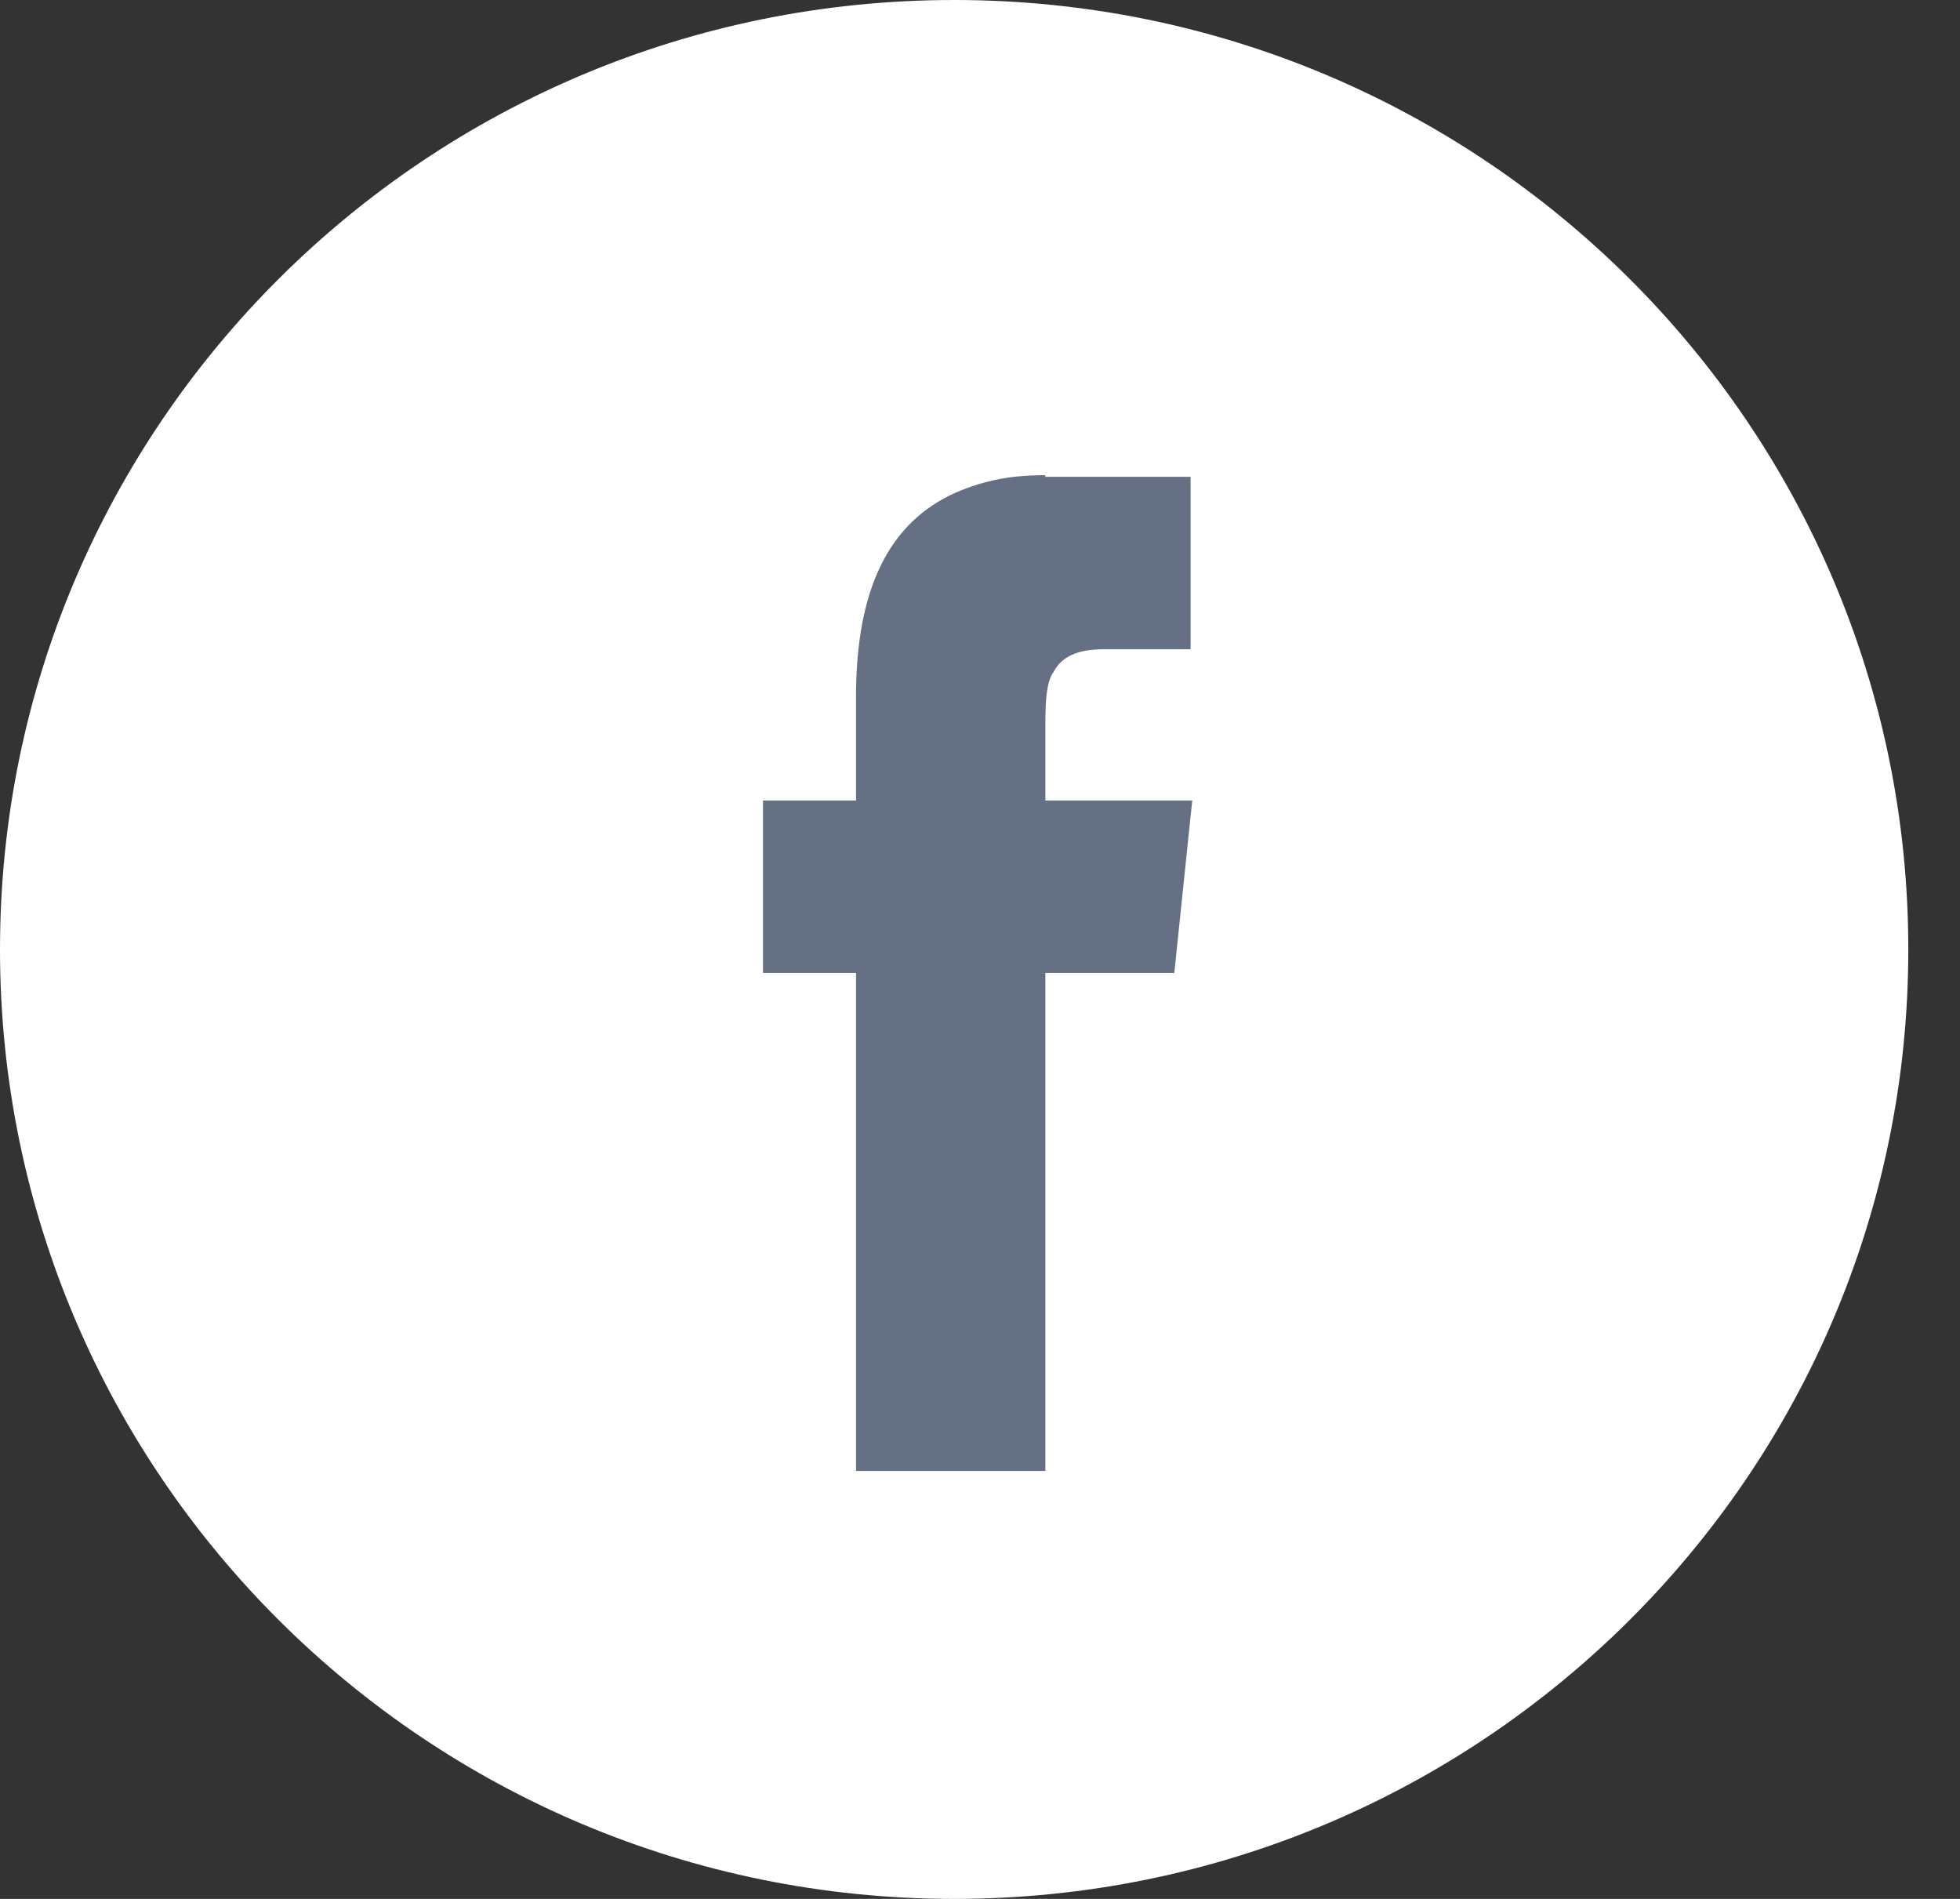
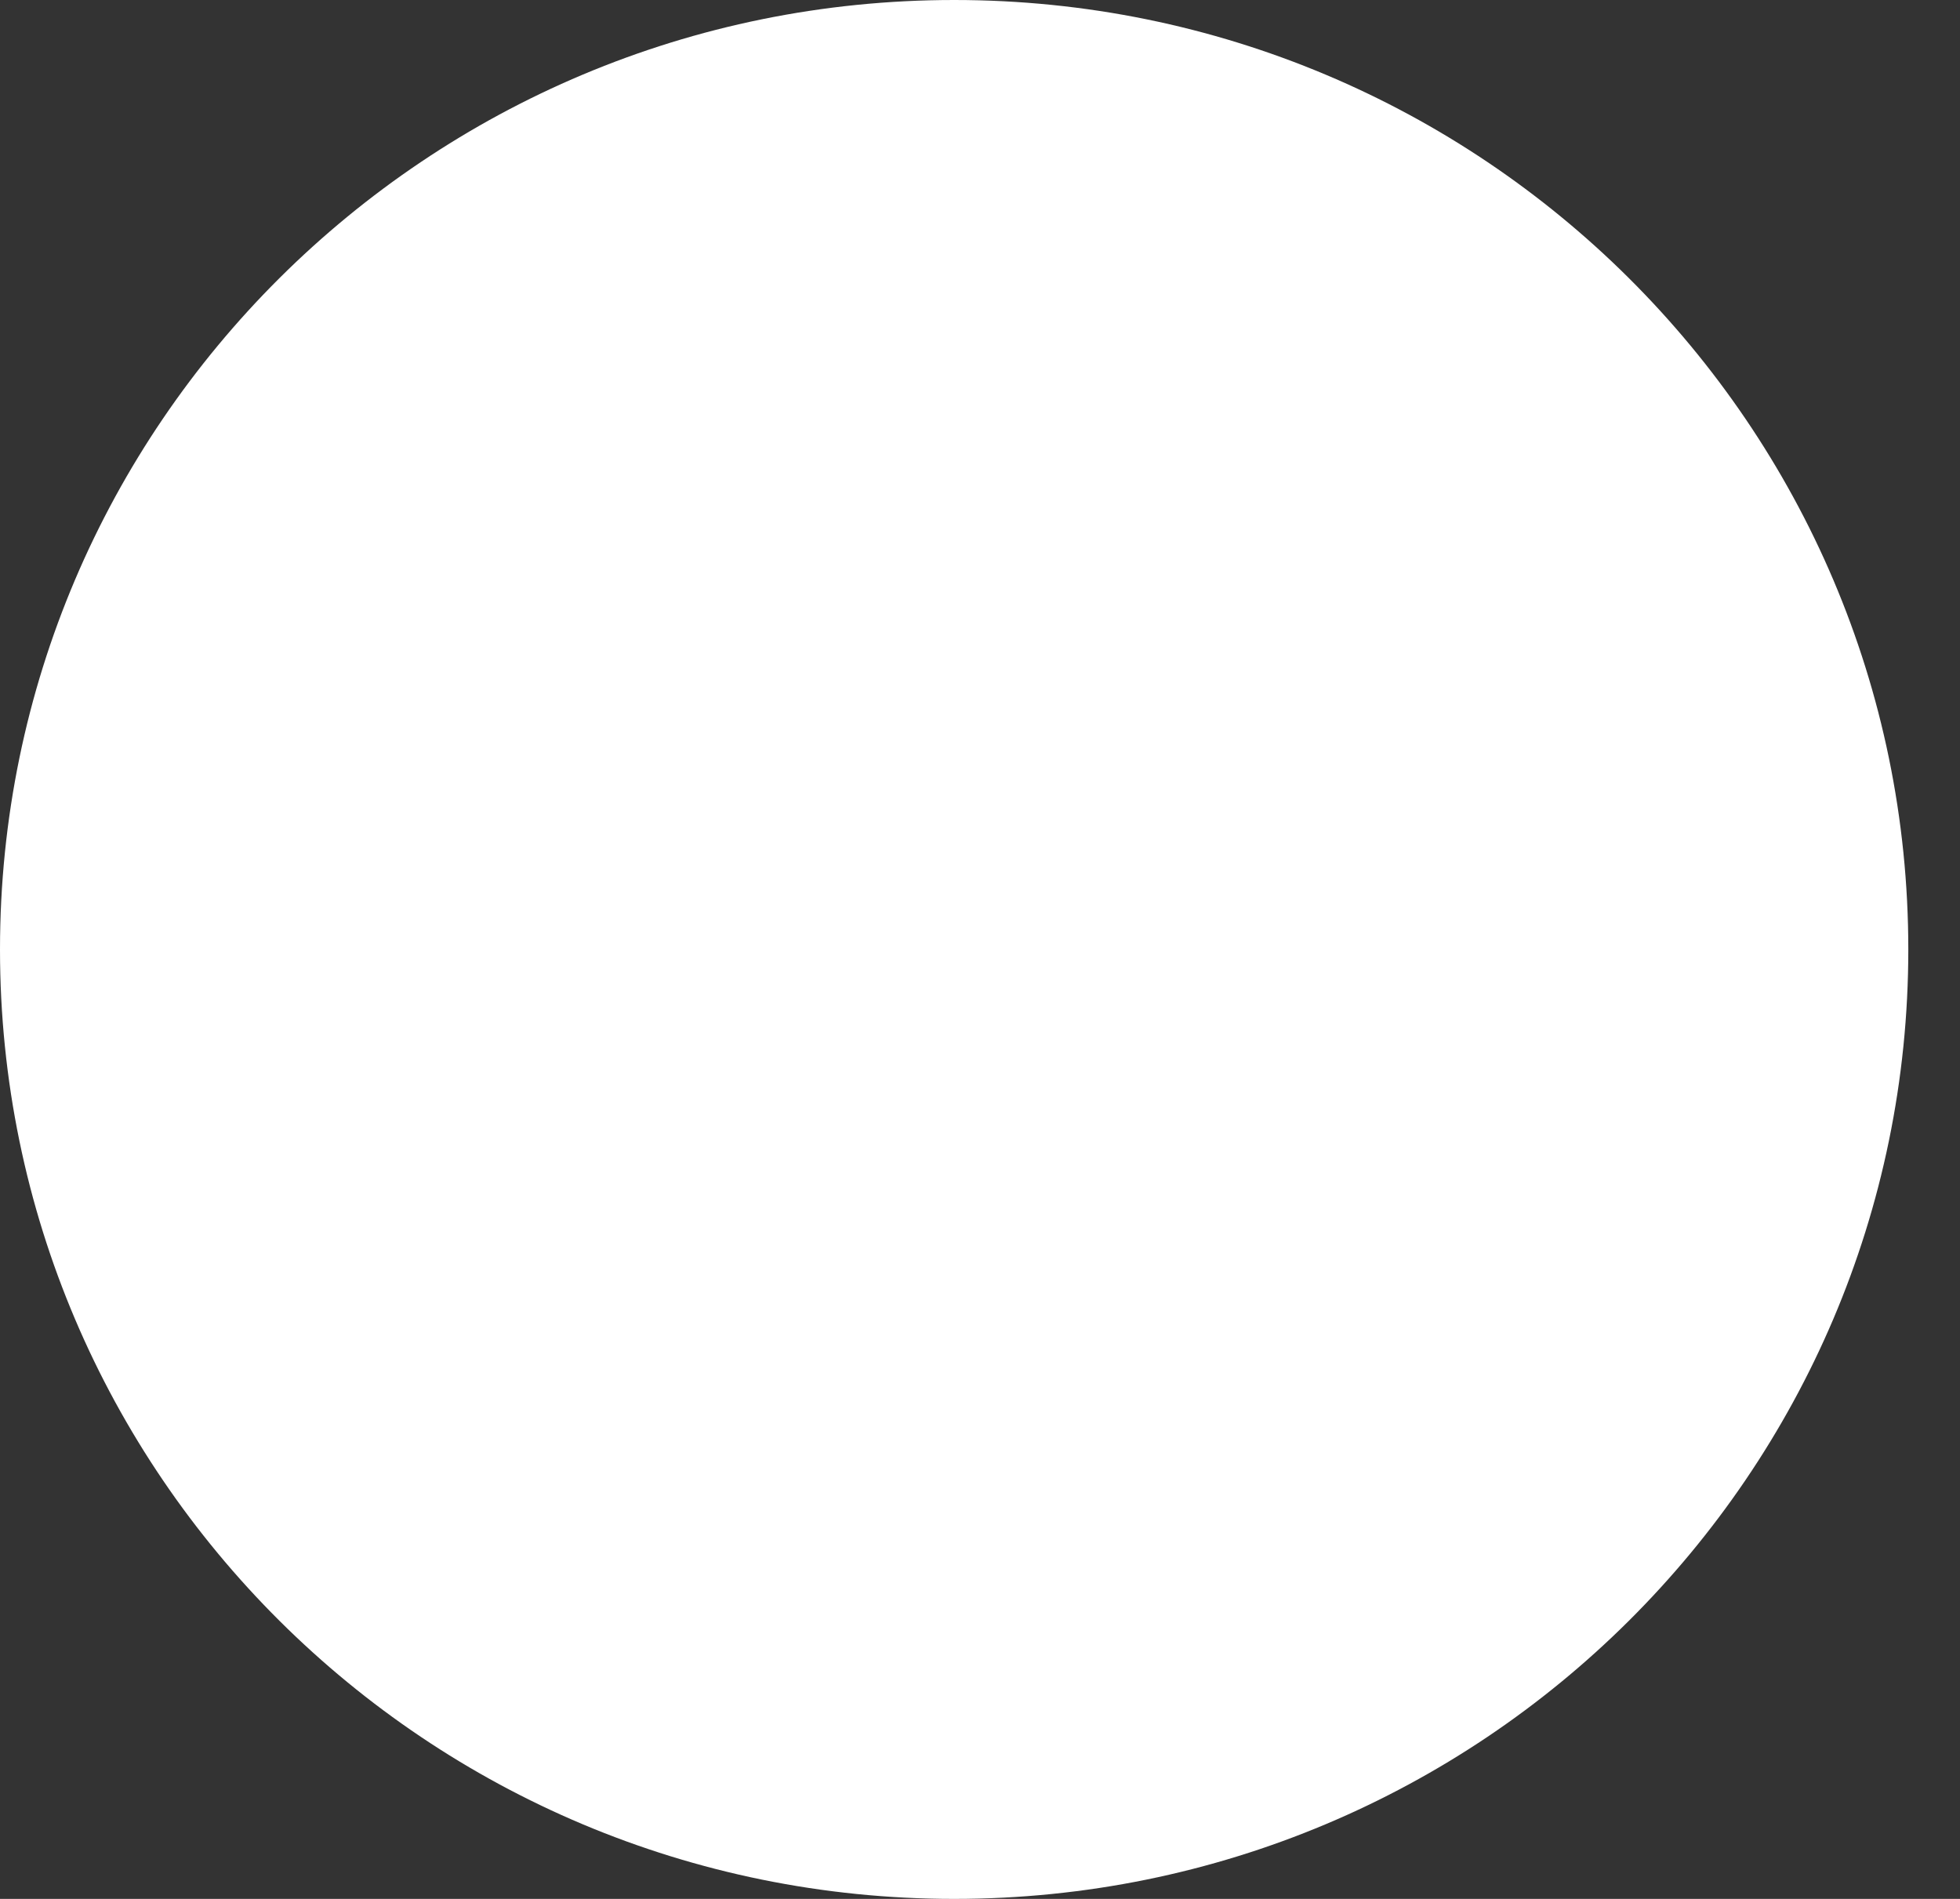
<svg xmlns="http://www.w3.org/2000/svg" width="32px" height="31px">
  <rect width="100%" height="100%" fill="#333333" stroke="none" />
  <path fill-rule="evenodd" fill="rgb(255, 255, 255)" d="M15.578,-0.000 C24.182,-0.000 31.156,6.940 31.156,15.500 C31.156,24.060 24.182,31.000 15.578,31.000 C6.975,31.000 -0.000,24.060 -0.000,15.500 C-0.000,6.940 6.975,-0.000 15.578,-0.000 Z" />
-   <path fill-rule="evenodd" fill="rgb(101, 112, 132)" d="M13.976,11.374 C13.976,9.622 14.509,8.531 15.601,8.043 C16.100,7.828 16.530,7.765 16.976,7.758 L17.067,7.758 L17.067,7.784 L19.438,7.784 L19.438,10.599 L18.026,10.599 C17.600,10.599 17.333,10.714 17.200,10.972 C17.093,11.116 17.067,11.403 17.067,11.805 L17.067,13.069 L19.465,13.069 L19.172,15.884 L17.067,15.884 L17.067,24.014 L13.976,24.014 L13.976,15.884 L12.457,15.884 L12.457,13.069 L13.976,13.069 L13.976,11.374 Z" />
</svg>